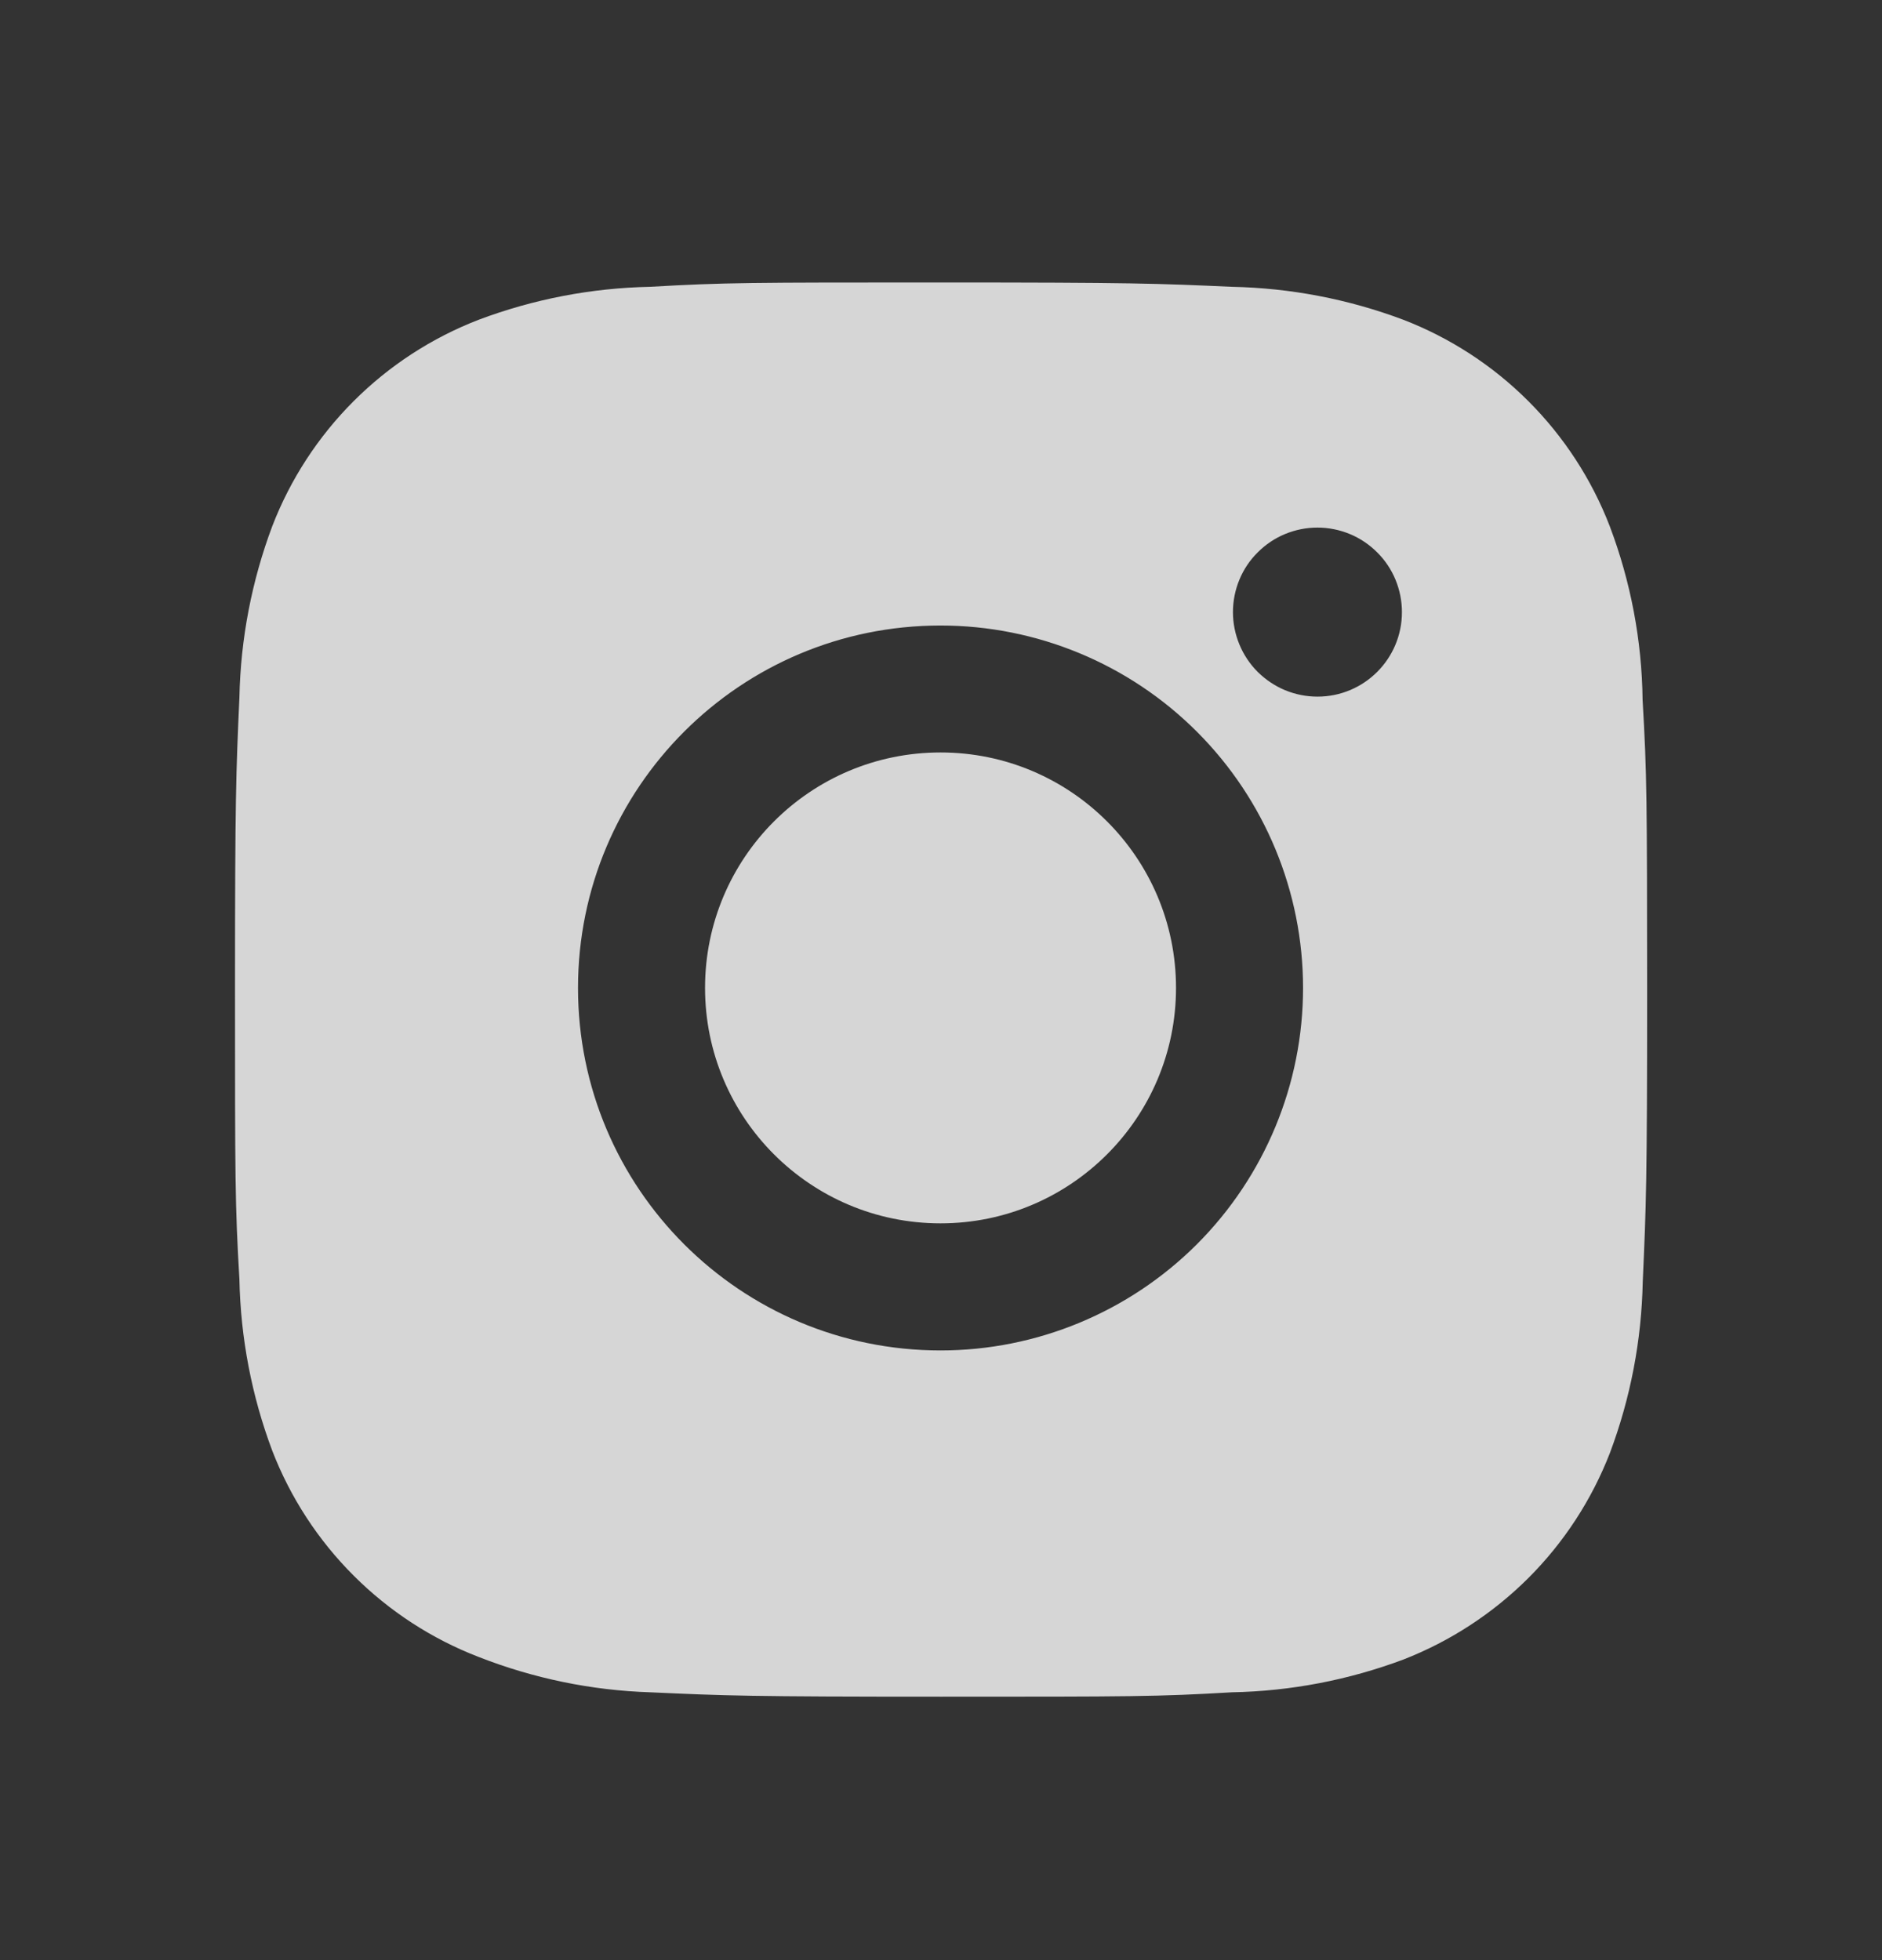
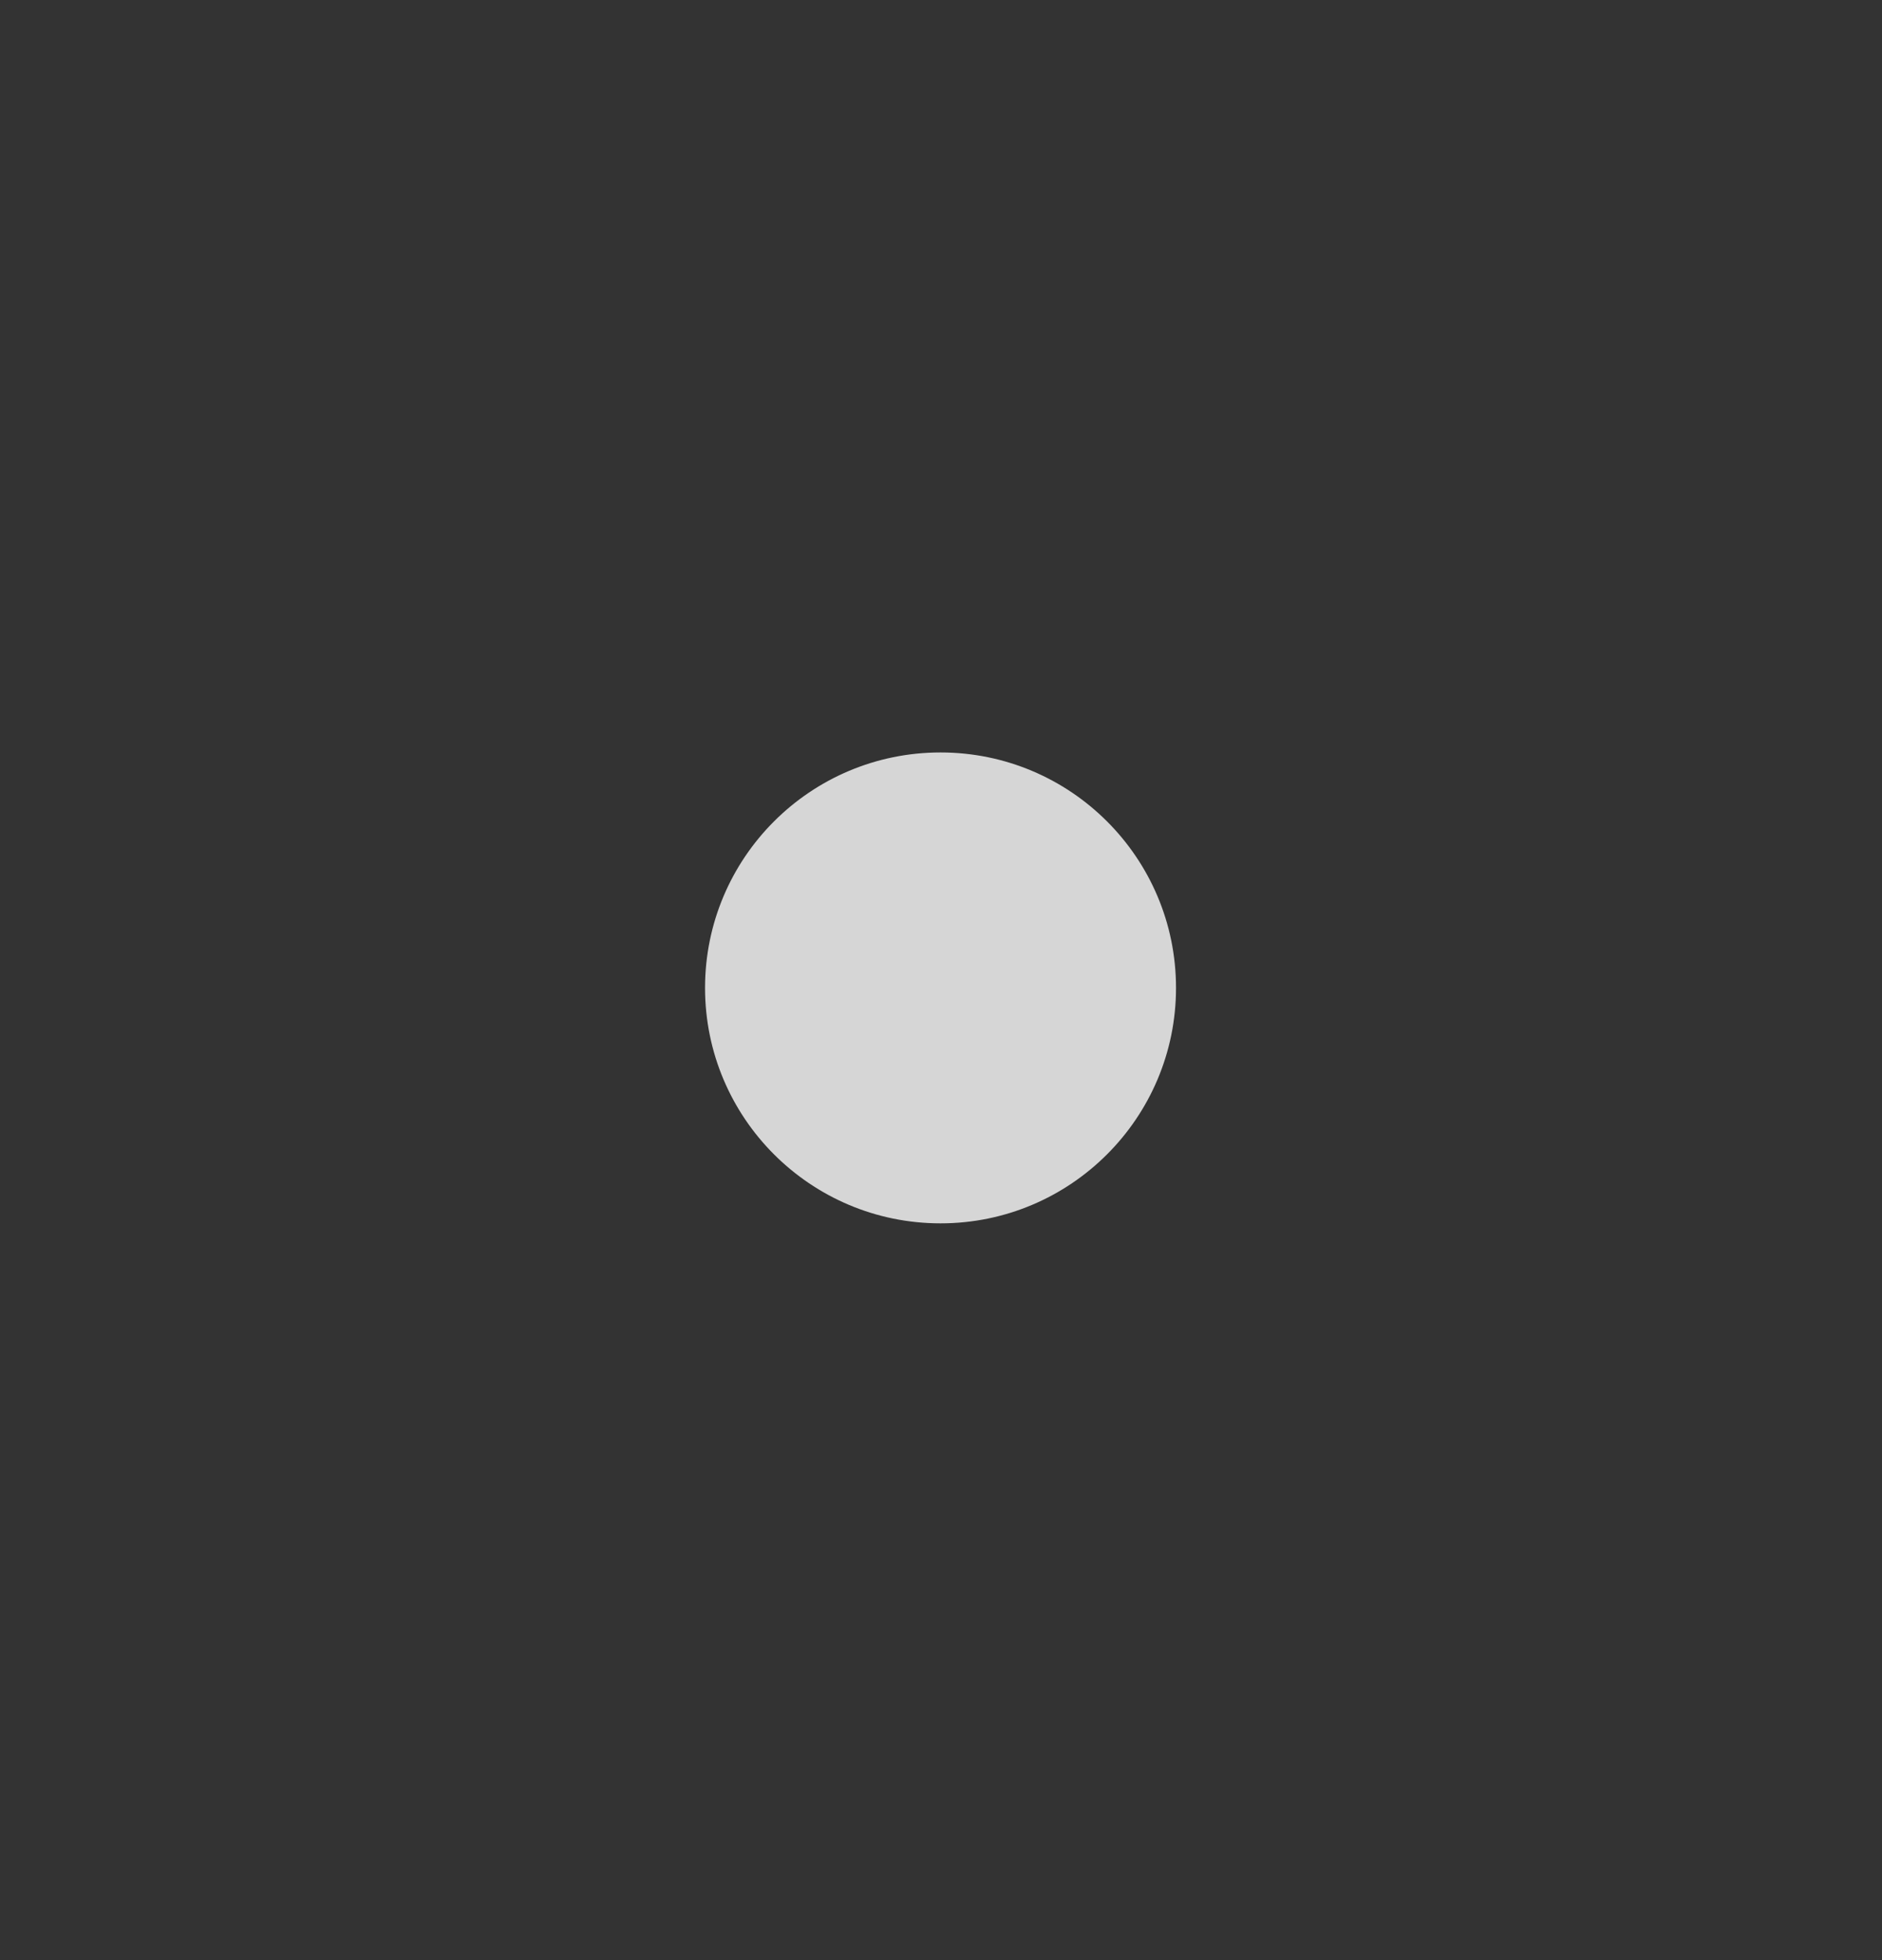
<svg xmlns="http://www.w3.org/2000/svg" width="24" height="25" viewBox="0 0 24 25" fill="none">
  <rect x="0" y="0" width="24" height="25" fill="#333333" stroke="none" />
-   <path d="M20.947 8.927C20.938 8.169 20.796 7.419 20.528 6.711C20.297 6.112 19.943 5.569 19.49 5.116C19.036 4.662 18.493 4.309 17.895 4.078C17.195 3.815 16.456 3.673 15.709 3.658C14.747 3.615 14.442 3.603 12 3.603C9.558 3.603 9.245 3.603 8.29 3.658C7.543 3.673 6.804 3.815 6.105 4.078C5.507 4.309 4.964 4.662 4.51 5.116C4.057 5.569 3.703 6.112 3.472 6.711C3.21 7.41 3.068 8.149 3.053 8.896C3.01 9.859 2.997 10.164 2.997 12.605C2.997 15.047 2.997 15.36 3.053 16.316C3.068 17.064 3.209 17.802 3.472 18.503C3.703 19.101 4.057 19.644 4.511 20.097C4.964 20.55 5.508 20.904 6.106 21.134C6.804 21.407 7.542 21.56 8.291 21.584C9.254 21.628 9.559 21.64 12.001 21.64C14.443 21.64 14.756 21.64 15.711 21.584C16.458 21.57 17.197 21.428 17.897 21.166C18.494 20.933 19.037 20.579 19.491 20.126C19.944 19.673 20.298 19.13 20.53 18.532C20.793 17.832 20.934 17.095 20.949 16.346C20.992 15.383 21.005 15.079 21.005 12.636C21.003 10.194 21.003 9.884 20.947 8.927ZM11.994 17.224C9.44 17.224 7.371 15.155 7.371 12.601C7.371 10.046 9.44 7.978 11.994 7.978C13.22 7.978 14.396 8.465 15.263 9.332C16.13 10.199 16.617 11.374 16.617 12.601C16.617 13.827 16.13 15.002 15.263 15.87C14.396 16.736 13.22 17.224 11.994 17.224ZM16.801 8.885C16.659 8.885 16.519 8.857 16.388 8.803C16.258 8.749 16.139 8.669 16.038 8.569C15.938 8.469 15.859 8.35 15.805 8.219C15.751 8.088 15.723 7.948 15.723 7.807C15.723 7.665 15.751 7.525 15.805 7.394C15.859 7.263 15.938 7.145 16.039 7.045C16.139 6.945 16.257 6.865 16.388 6.811C16.519 6.757 16.659 6.729 16.8 6.729C16.942 6.729 17.082 6.757 17.213 6.811C17.344 6.865 17.462 6.945 17.562 7.045C17.663 7.145 17.742 7.263 17.796 7.394C17.85 7.525 17.878 7.665 17.878 7.807C17.878 8.403 17.396 8.885 16.801 8.885Z" fill="white" fill-opacity="0.8" />
  <path d="M11.994 15.603C13.652 15.603 14.997 14.258 14.997 12.6C14.997 10.941 13.652 9.597 11.994 9.597C10.335 9.597 8.991 10.941 8.991 12.6C8.991 14.258 10.335 15.603 11.994 15.603Z" fill="white" fill-opacity="0.8" />
</svg>